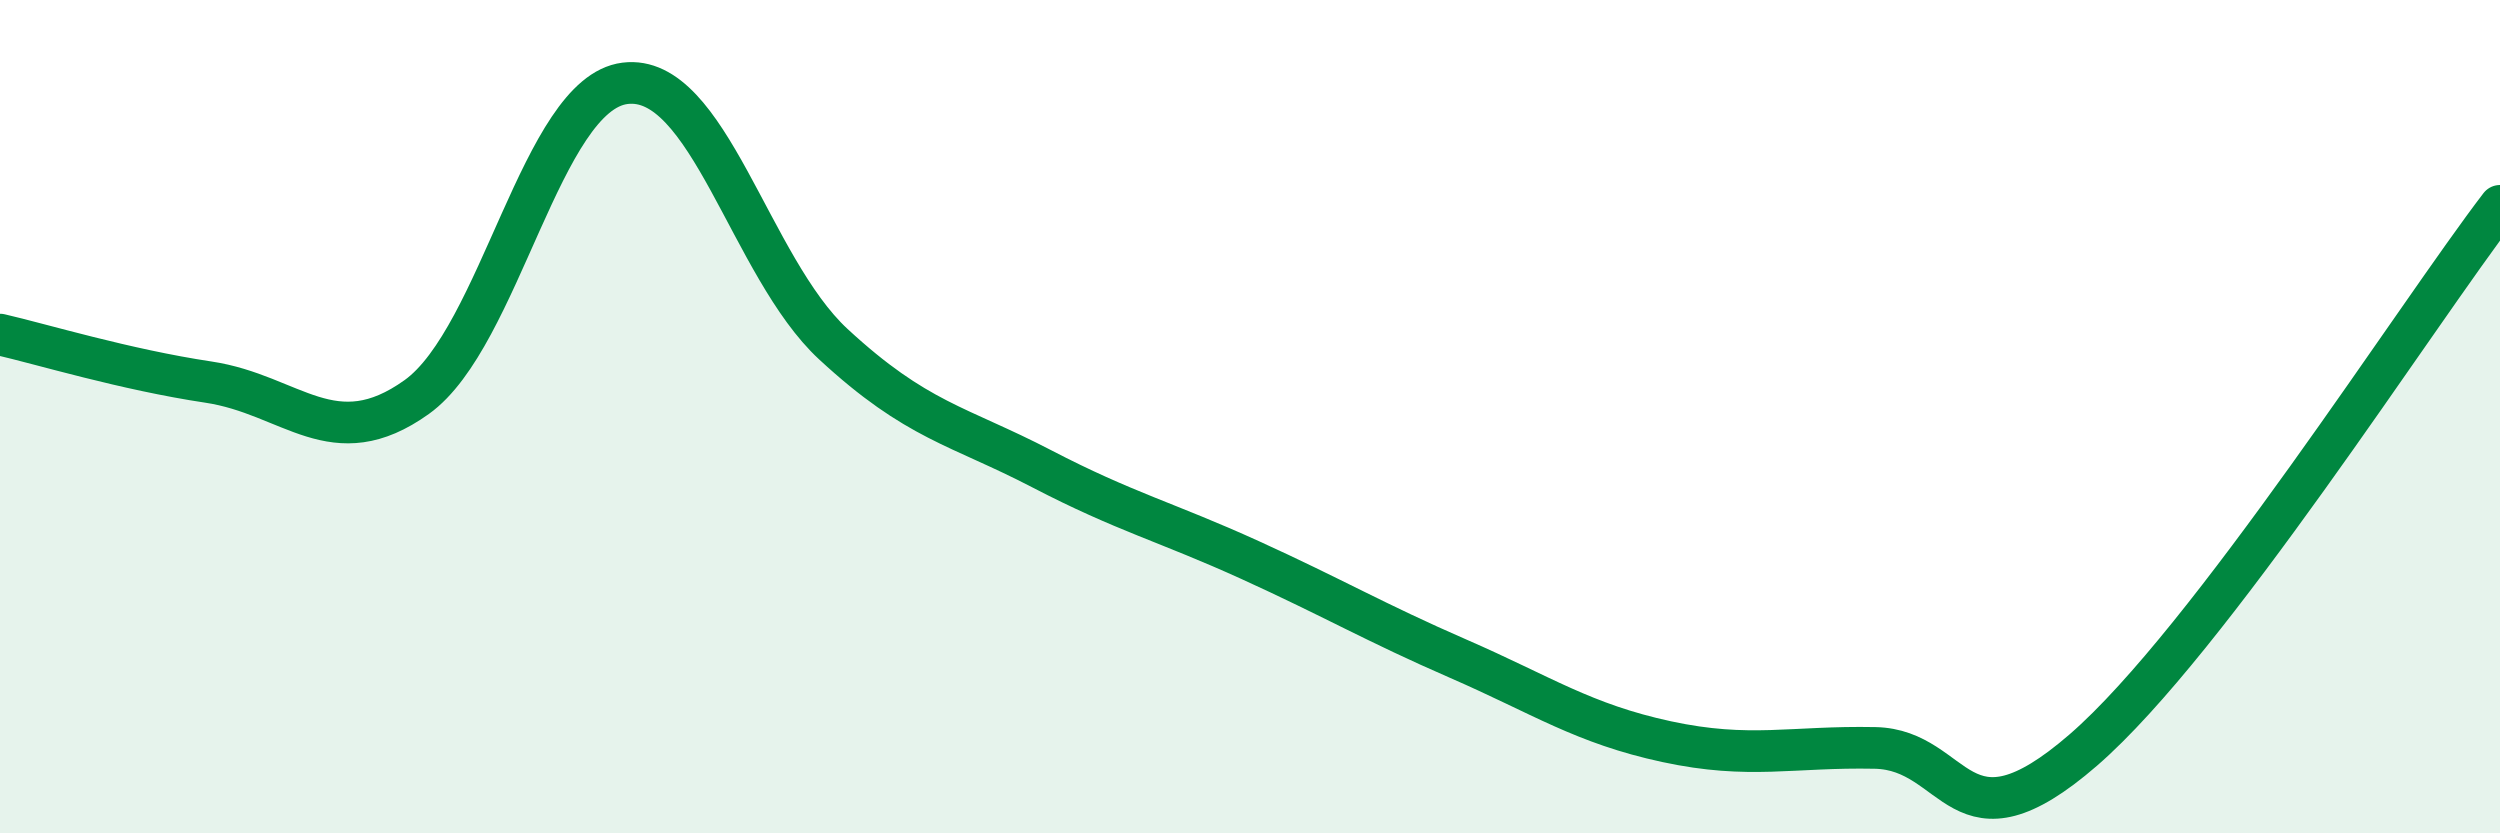
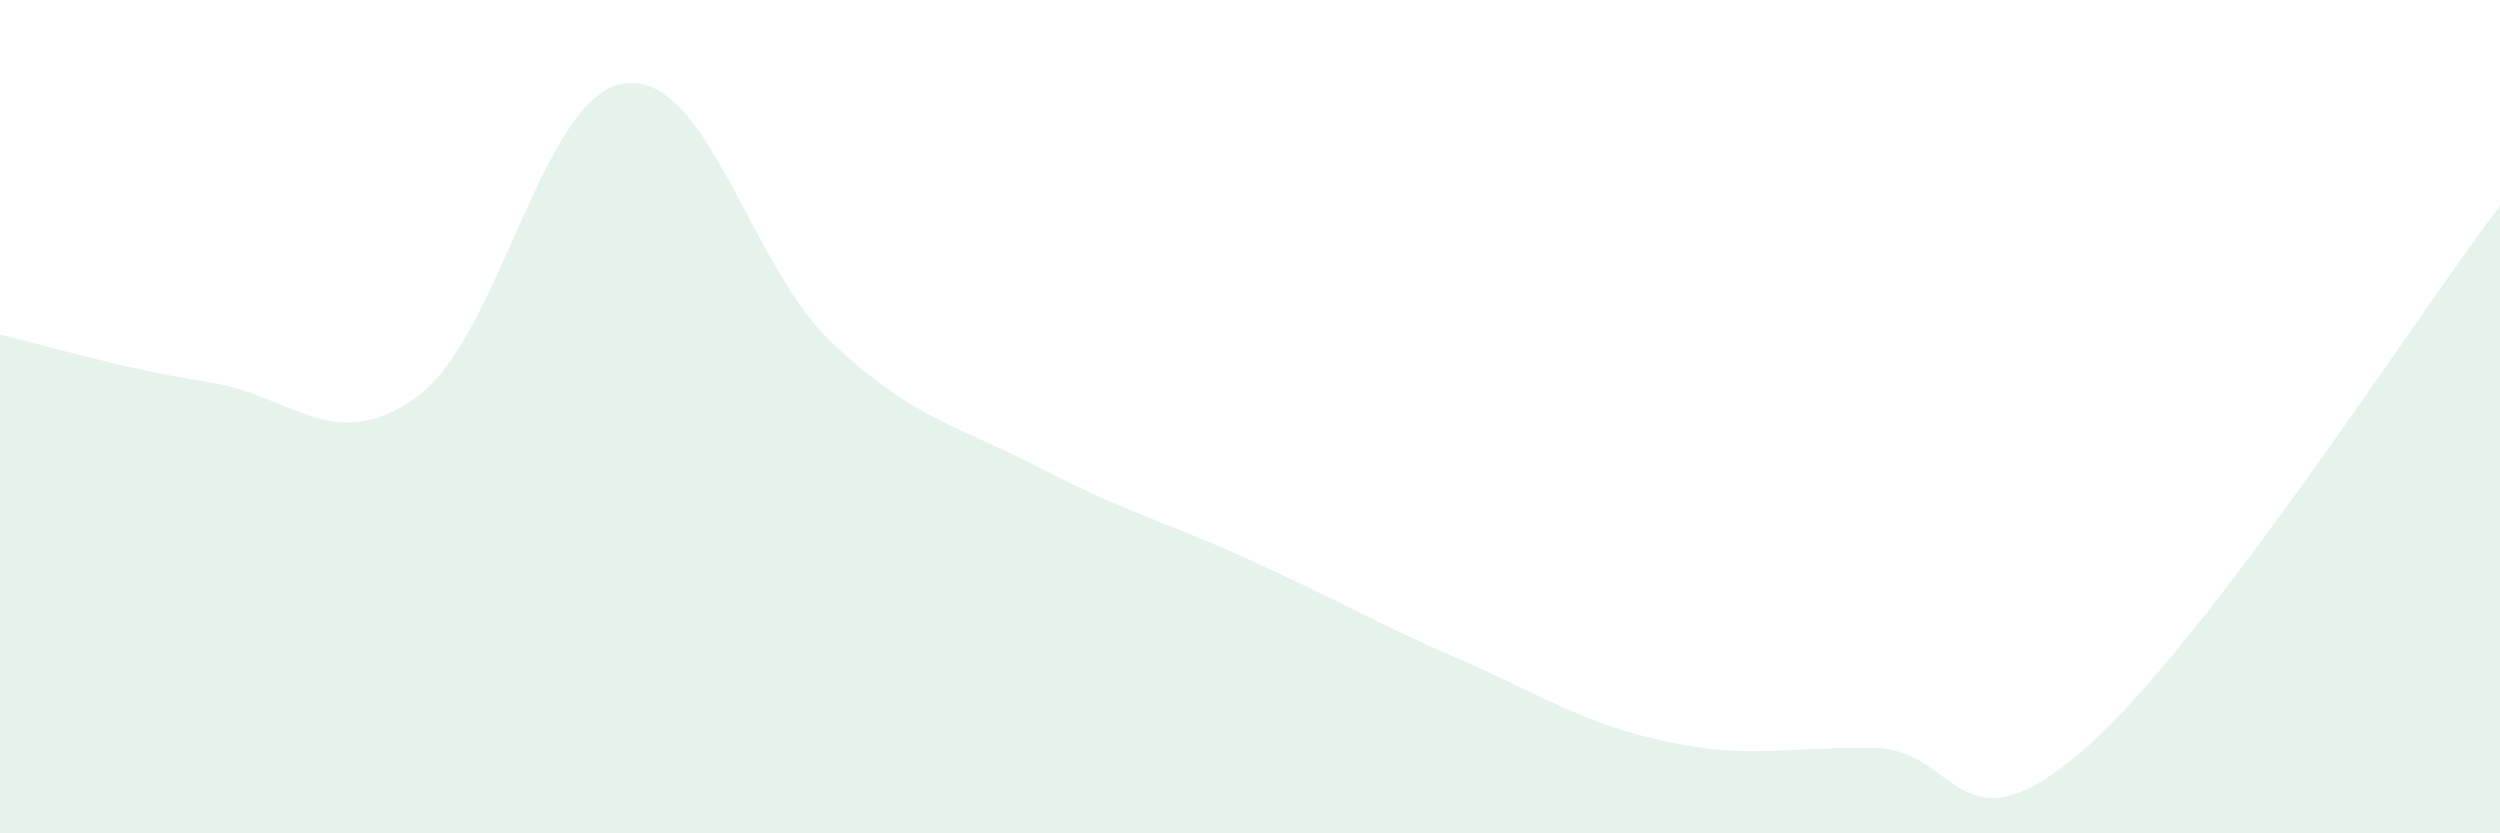
<svg xmlns="http://www.w3.org/2000/svg" width="60" height="20" viewBox="0 0 60 20">
  <path d="M 0,8.03 C 1,8.26 3,8.87 5,9.17 C 7,9.47 8,10.96 10,9.53 C 12,8.1 13,2.25 15,2 C 17,1.75 18,6.41 20,8.26 C 22,10.11 23,10.21 25,11.25 C 27,12.29 28,12.53 30,13.44 C 32,14.35 33,14.94 35,15.81 C 37,16.68 38,17.37 40,17.8 C 42,18.23 43,17.91 45,17.95 C 47,17.99 47,20.6 50,18 C 53,15.4 58,7.55 60,4.94L60 20L0 20Z" fill="#008740" opacity="0.1" stroke-linecap="round" stroke-linejoin="round" />
-   <path d="M 0,8.03 C 1,8.26 3,8.87 5,9.17 C 7,9.47 8,10.96 10,9.53 C 12,8.1 13,2.25 15,2 C 17,1.75 18,6.41 20,8.26 C 22,10.11 23,10.21 25,11.25 C 27,12.29 28,12.53 30,13.44 C 32,14.35 33,14.94 35,15.81 C 37,16.68 38,17.37 40,17.8 C 42,18.23 43,17.91 45,17.95 C 47,17.99 47,20.6 50,18 C 53,15.4 58,7.55 60,4.94" stroke="#008740" stroke-width="1" fill="none" stroke-linecap="round" stroke-linejoin="round" />
</svg>